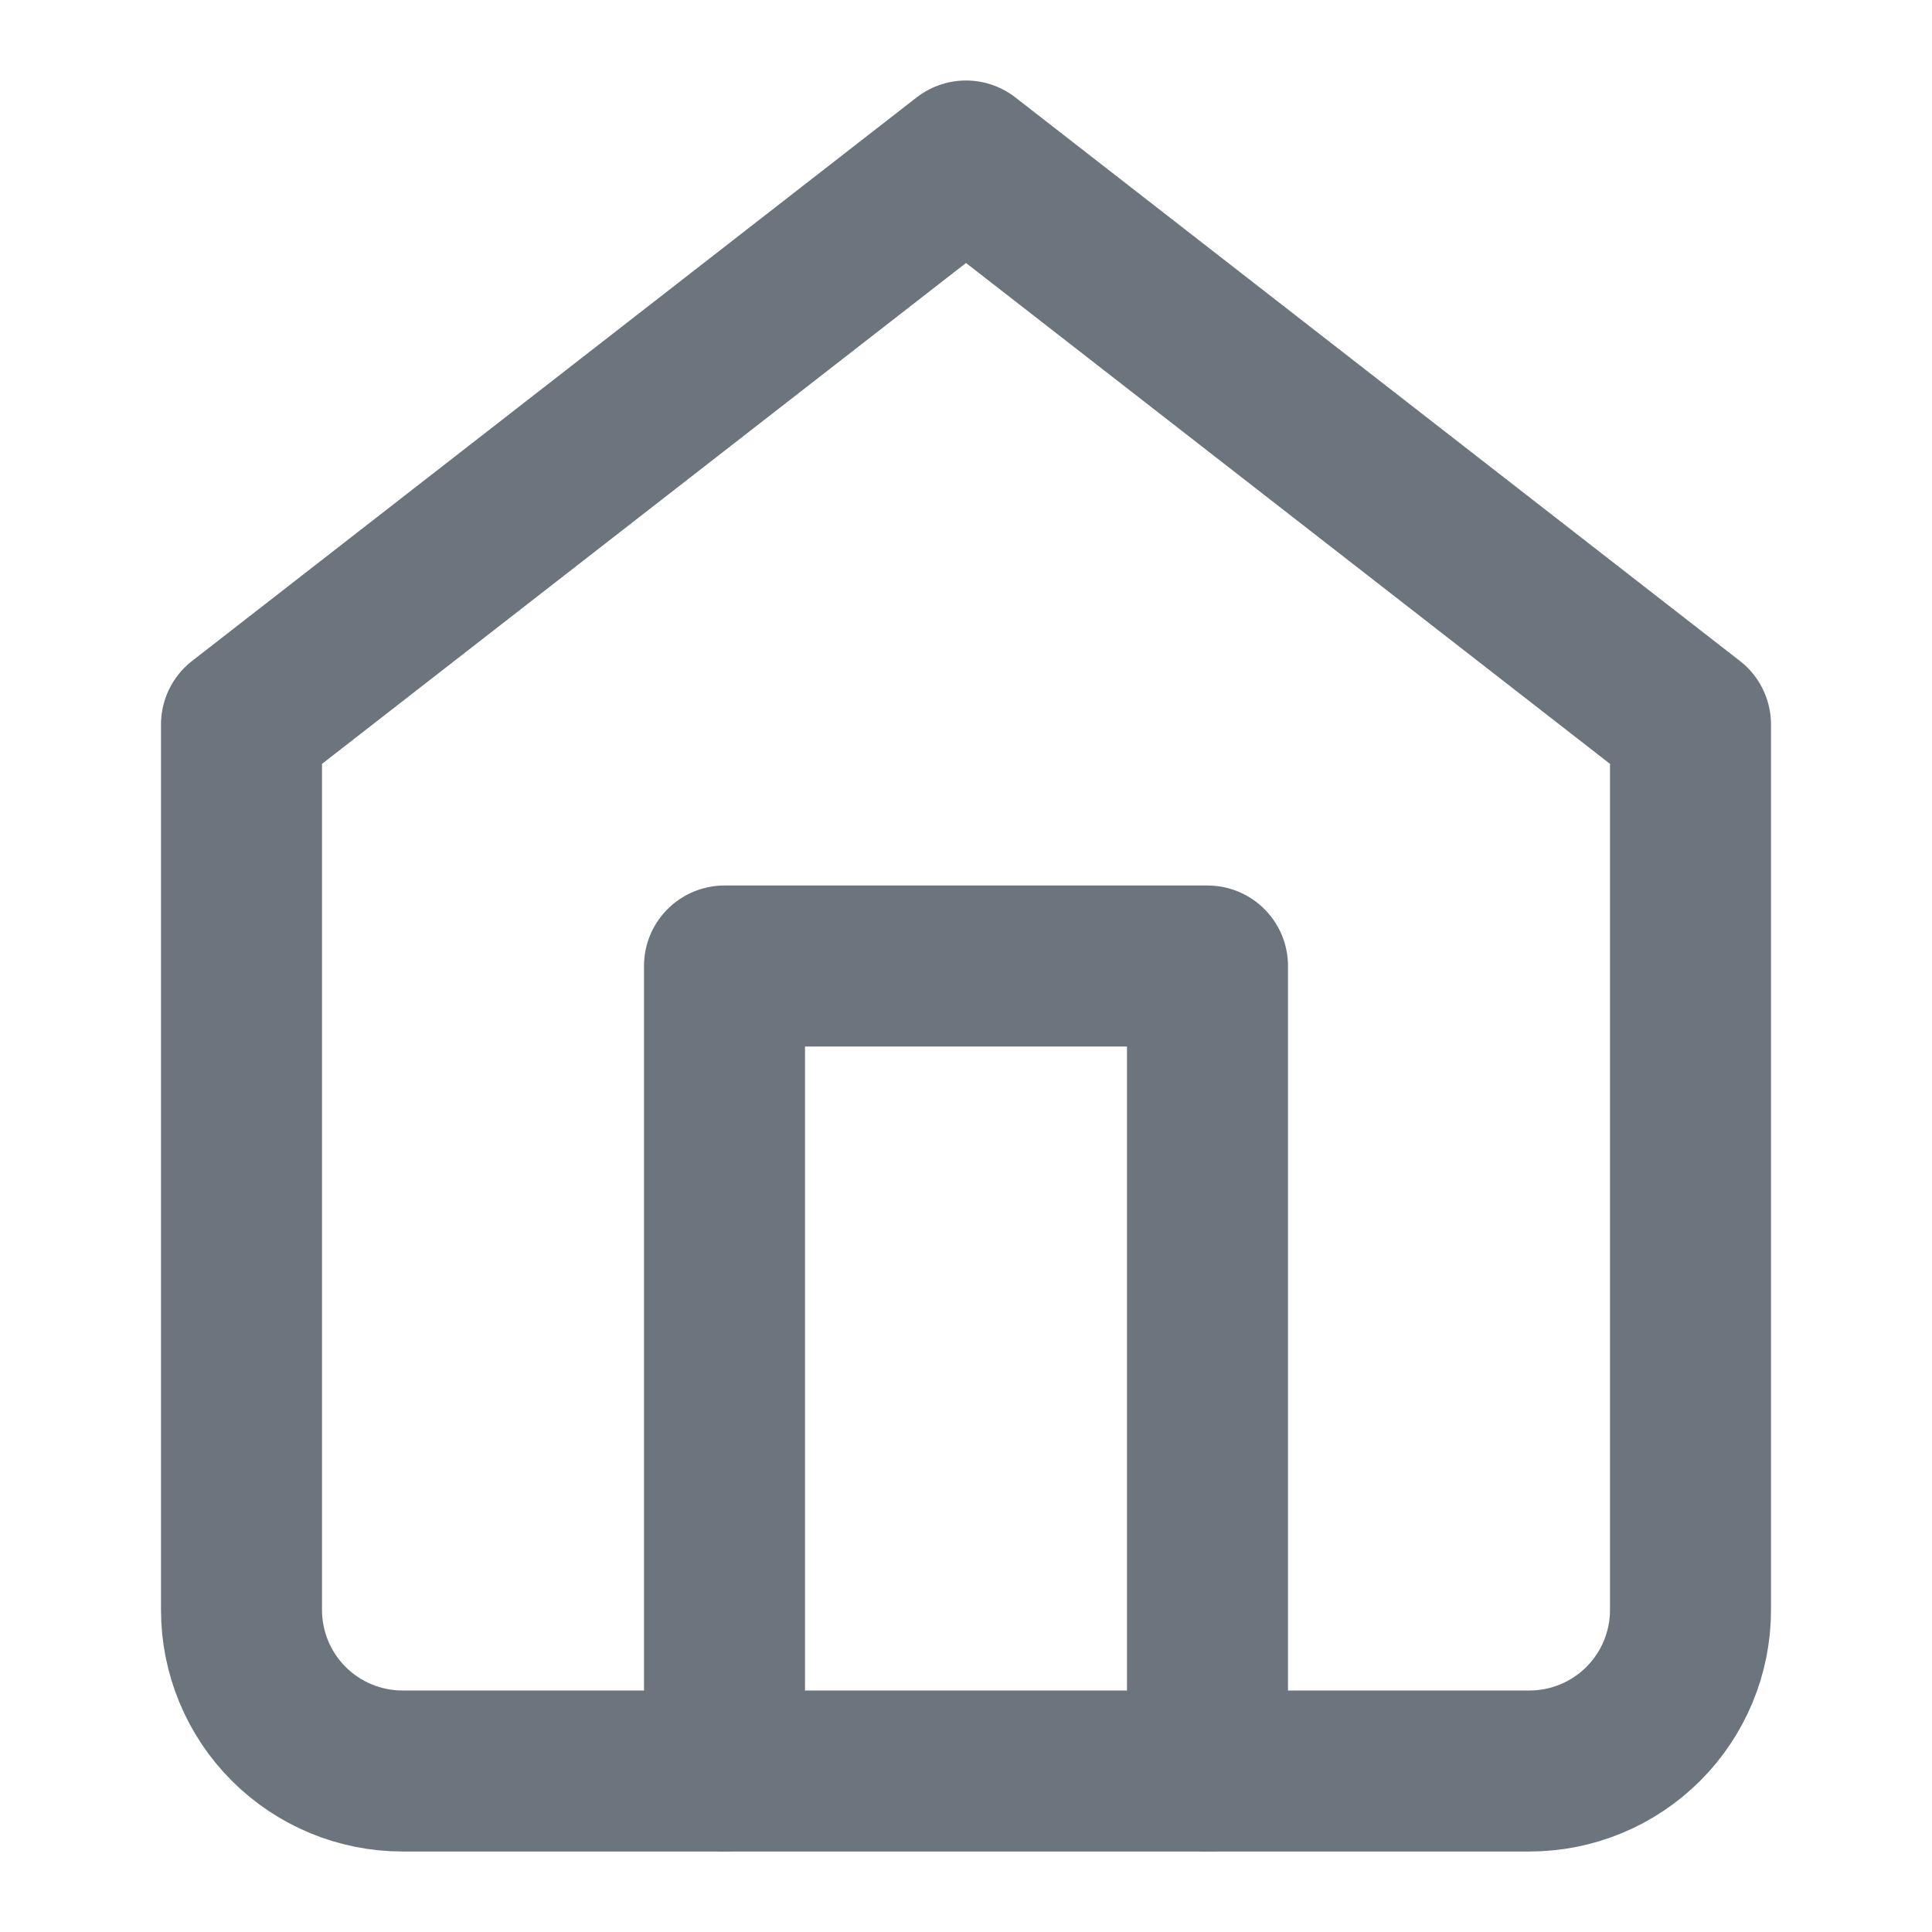
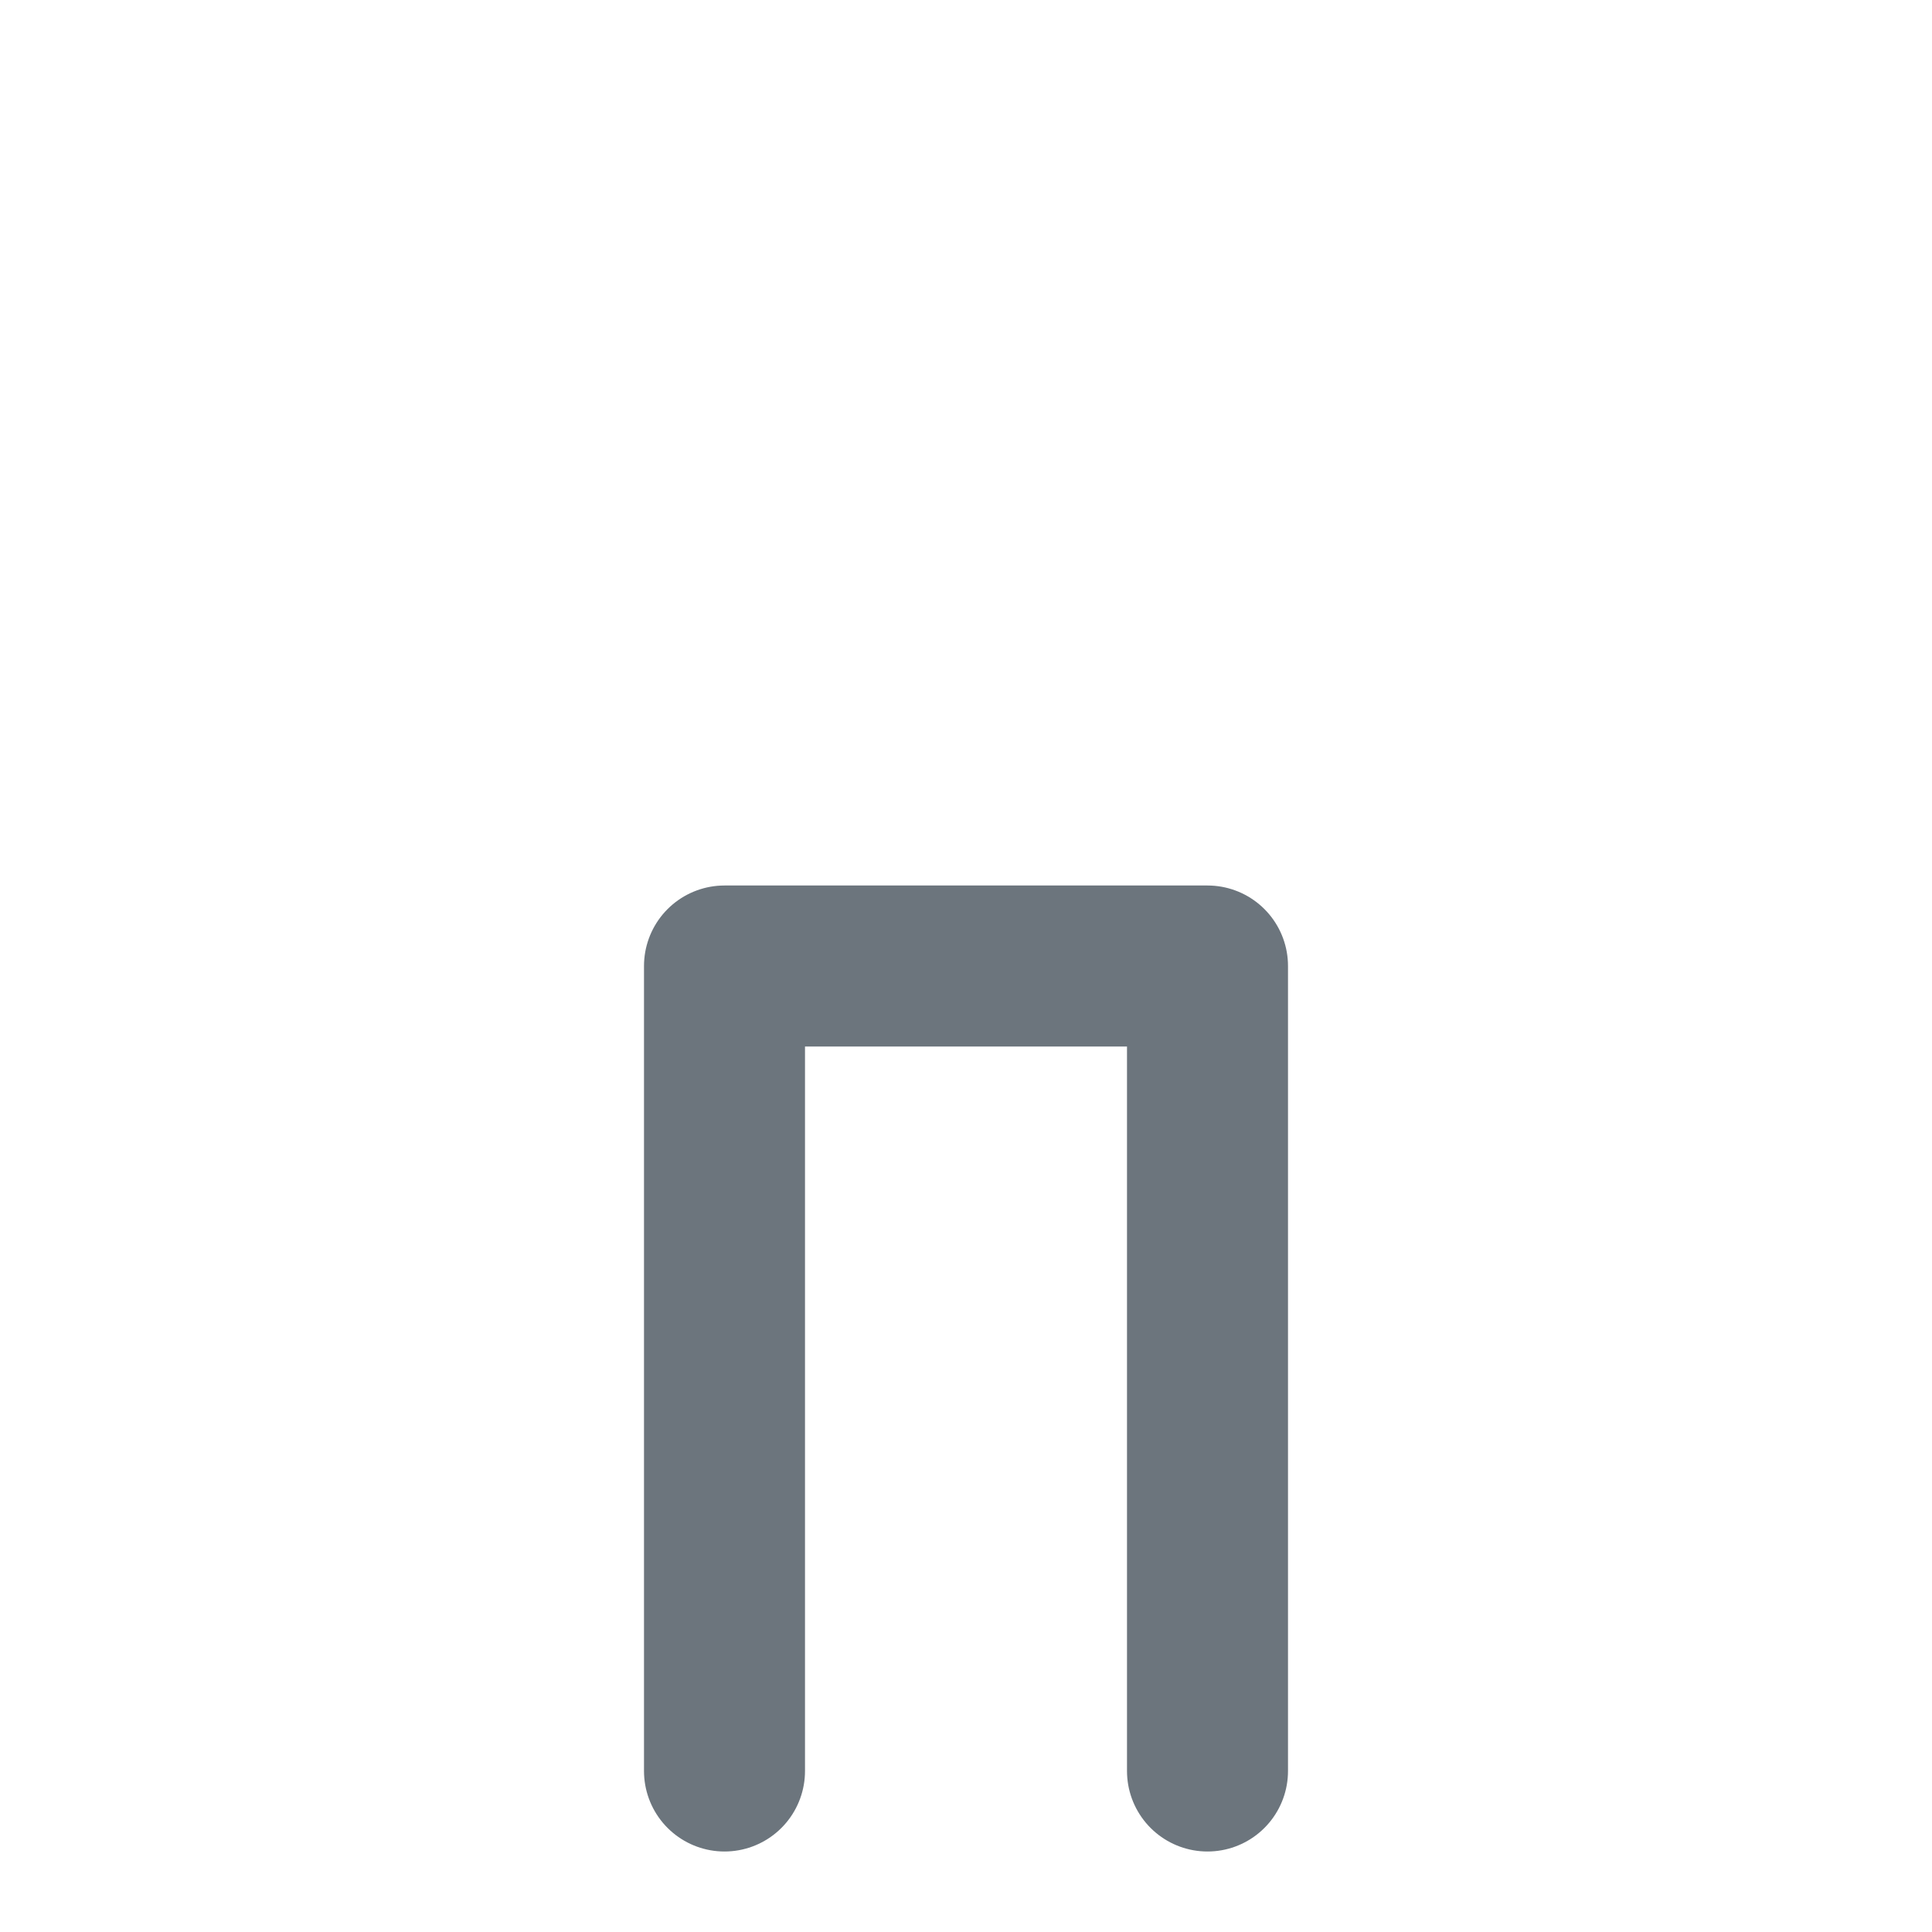
<svg xmlns="http://www.w3.org/2000/svg" width="18" height="18" viewBox="0 0 24 24" fill="none">
-   <path d="M3 9L12 2L21 9V20C21 20.53 20.789 21.039 20.414 21.414C20.039 21.789 19.53 22 19 22H5C4.47 22 3.961 21.789 3.586 21.414C3.211 21.039 3 20.53 3 20V9Z" stroke="#6c757d" stroke-width="2" stroke-linecap="round" stroke-linejoin="round" />
  <path d="M9 22V12H15V22" stroke="#6c757d" stroke-width="2" stroke-linecap="round" stroke-linejoin="round" />
</svg>